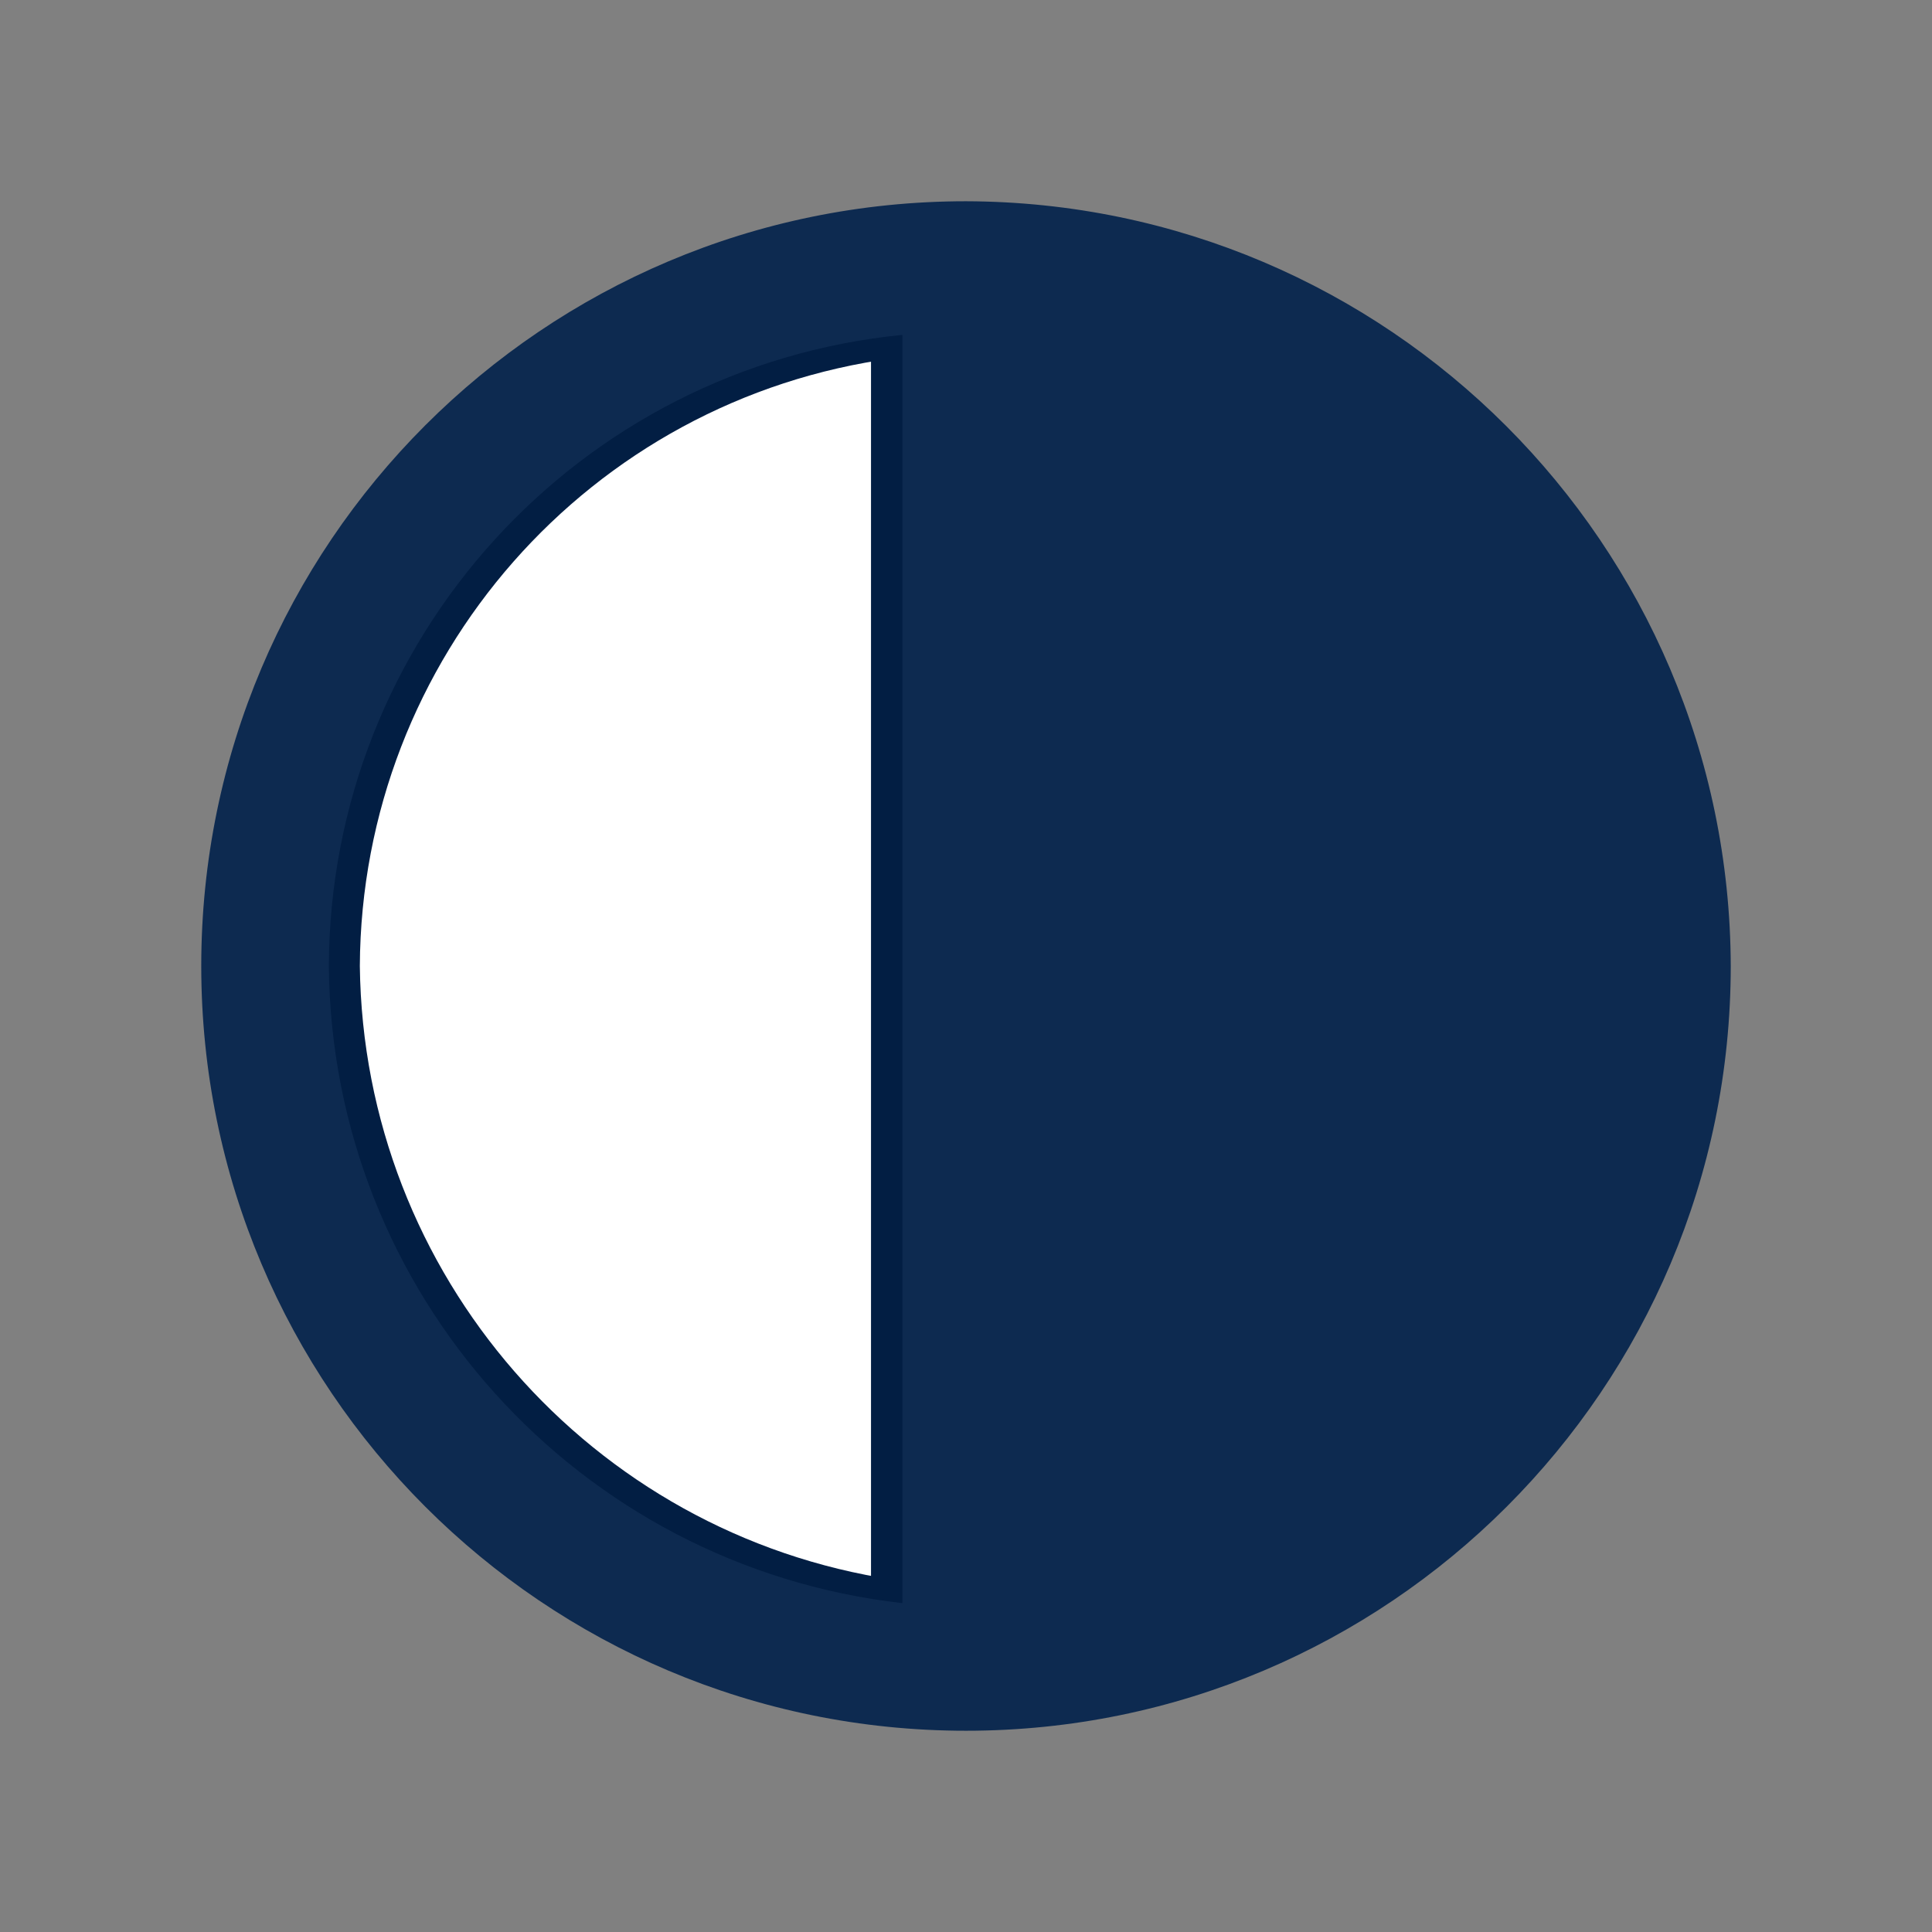
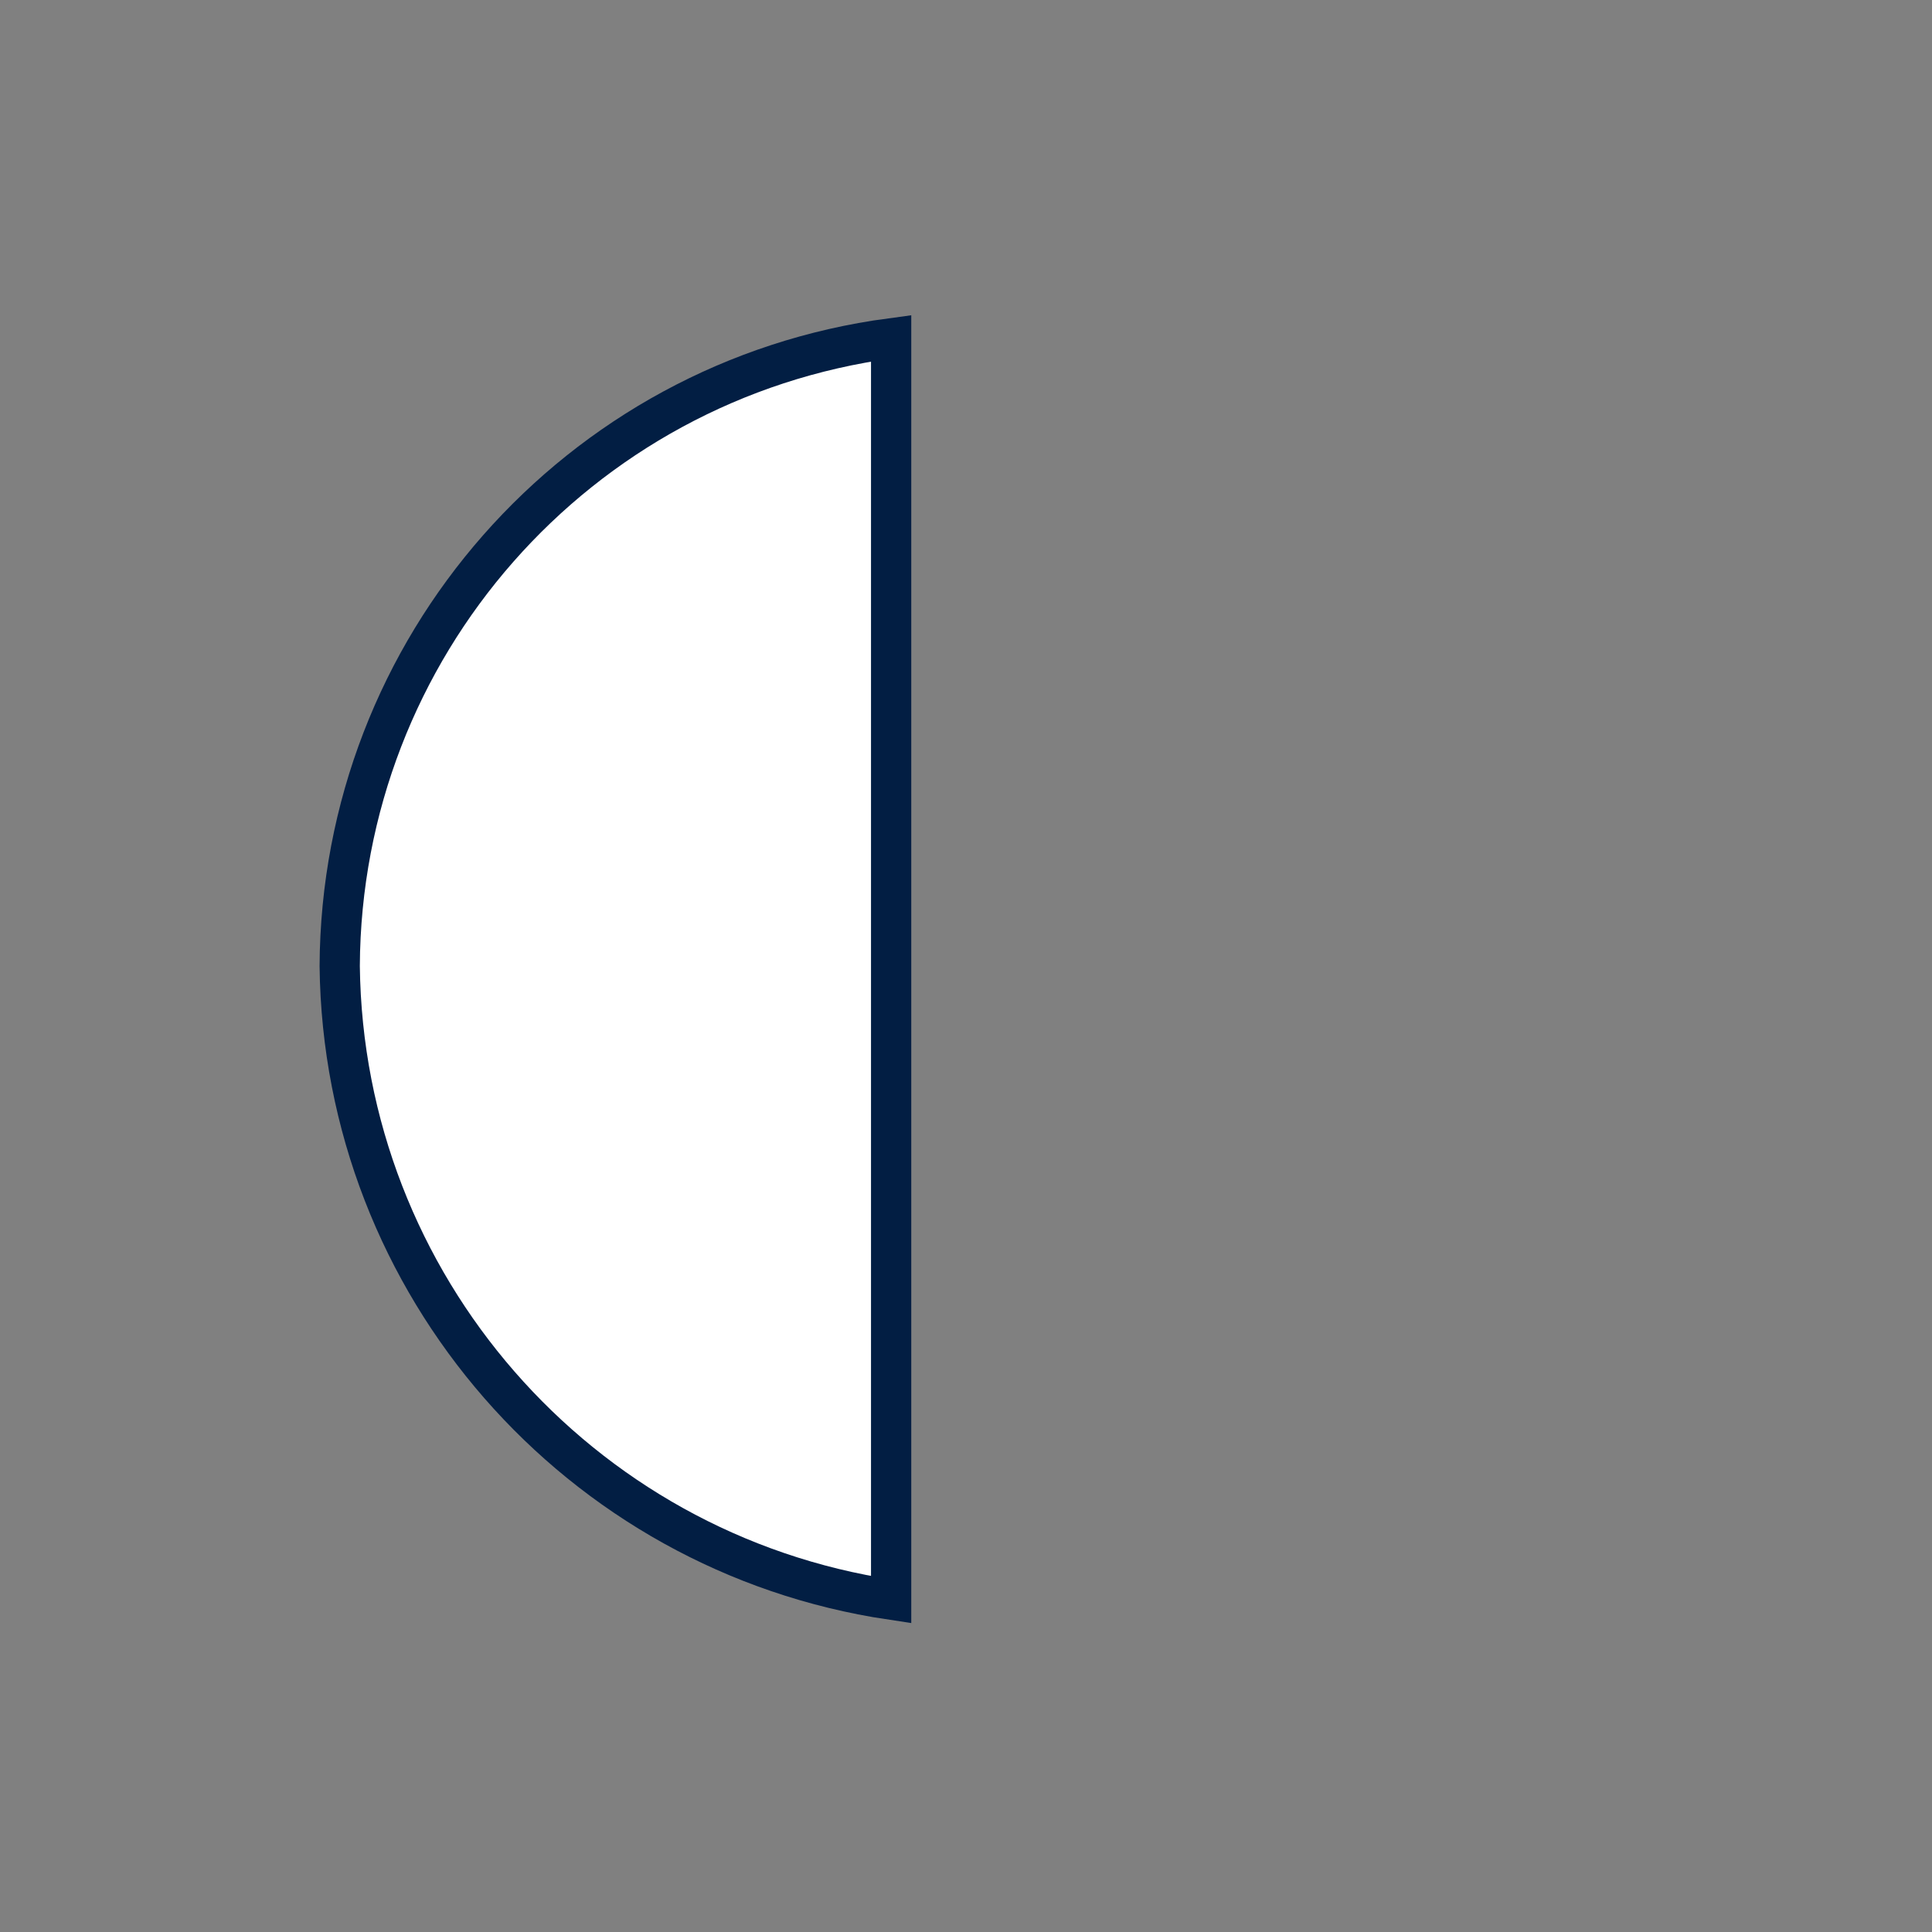
<svg xmlns="http://www.w3.org/2000/svg" width="24" height="24" viewBox="0 0 24 24" fill="none">
  <rect x="0" y="0" width="24" height="24" fill="#808080" stroke="none" />
  <path d="M11.07 19.872C7.181 19.29 4.265 15.96 4.22 12.001C4.239 8.046 7.169 4.723 11.07 4.202V19.872Z" fill="white" stroke="#021E43" stroke-width="0.5" />
-   <path d="M12 2.5C6.755 2.5 2.5 6.755 2.5 12C2.5 17.245 6.755 21.5 12 21.5C17.245 21.5 21.5 17.245 21.5 12C21.485 6.76 17.24 2.515 12 2.5ZM4.085 12C4.1 7.945 7.175 4.56 11.21 4.16V19.915C7.175 19.455 4.12 16.06 4.085 12Z" fill="#0D2A50" />
</svg>